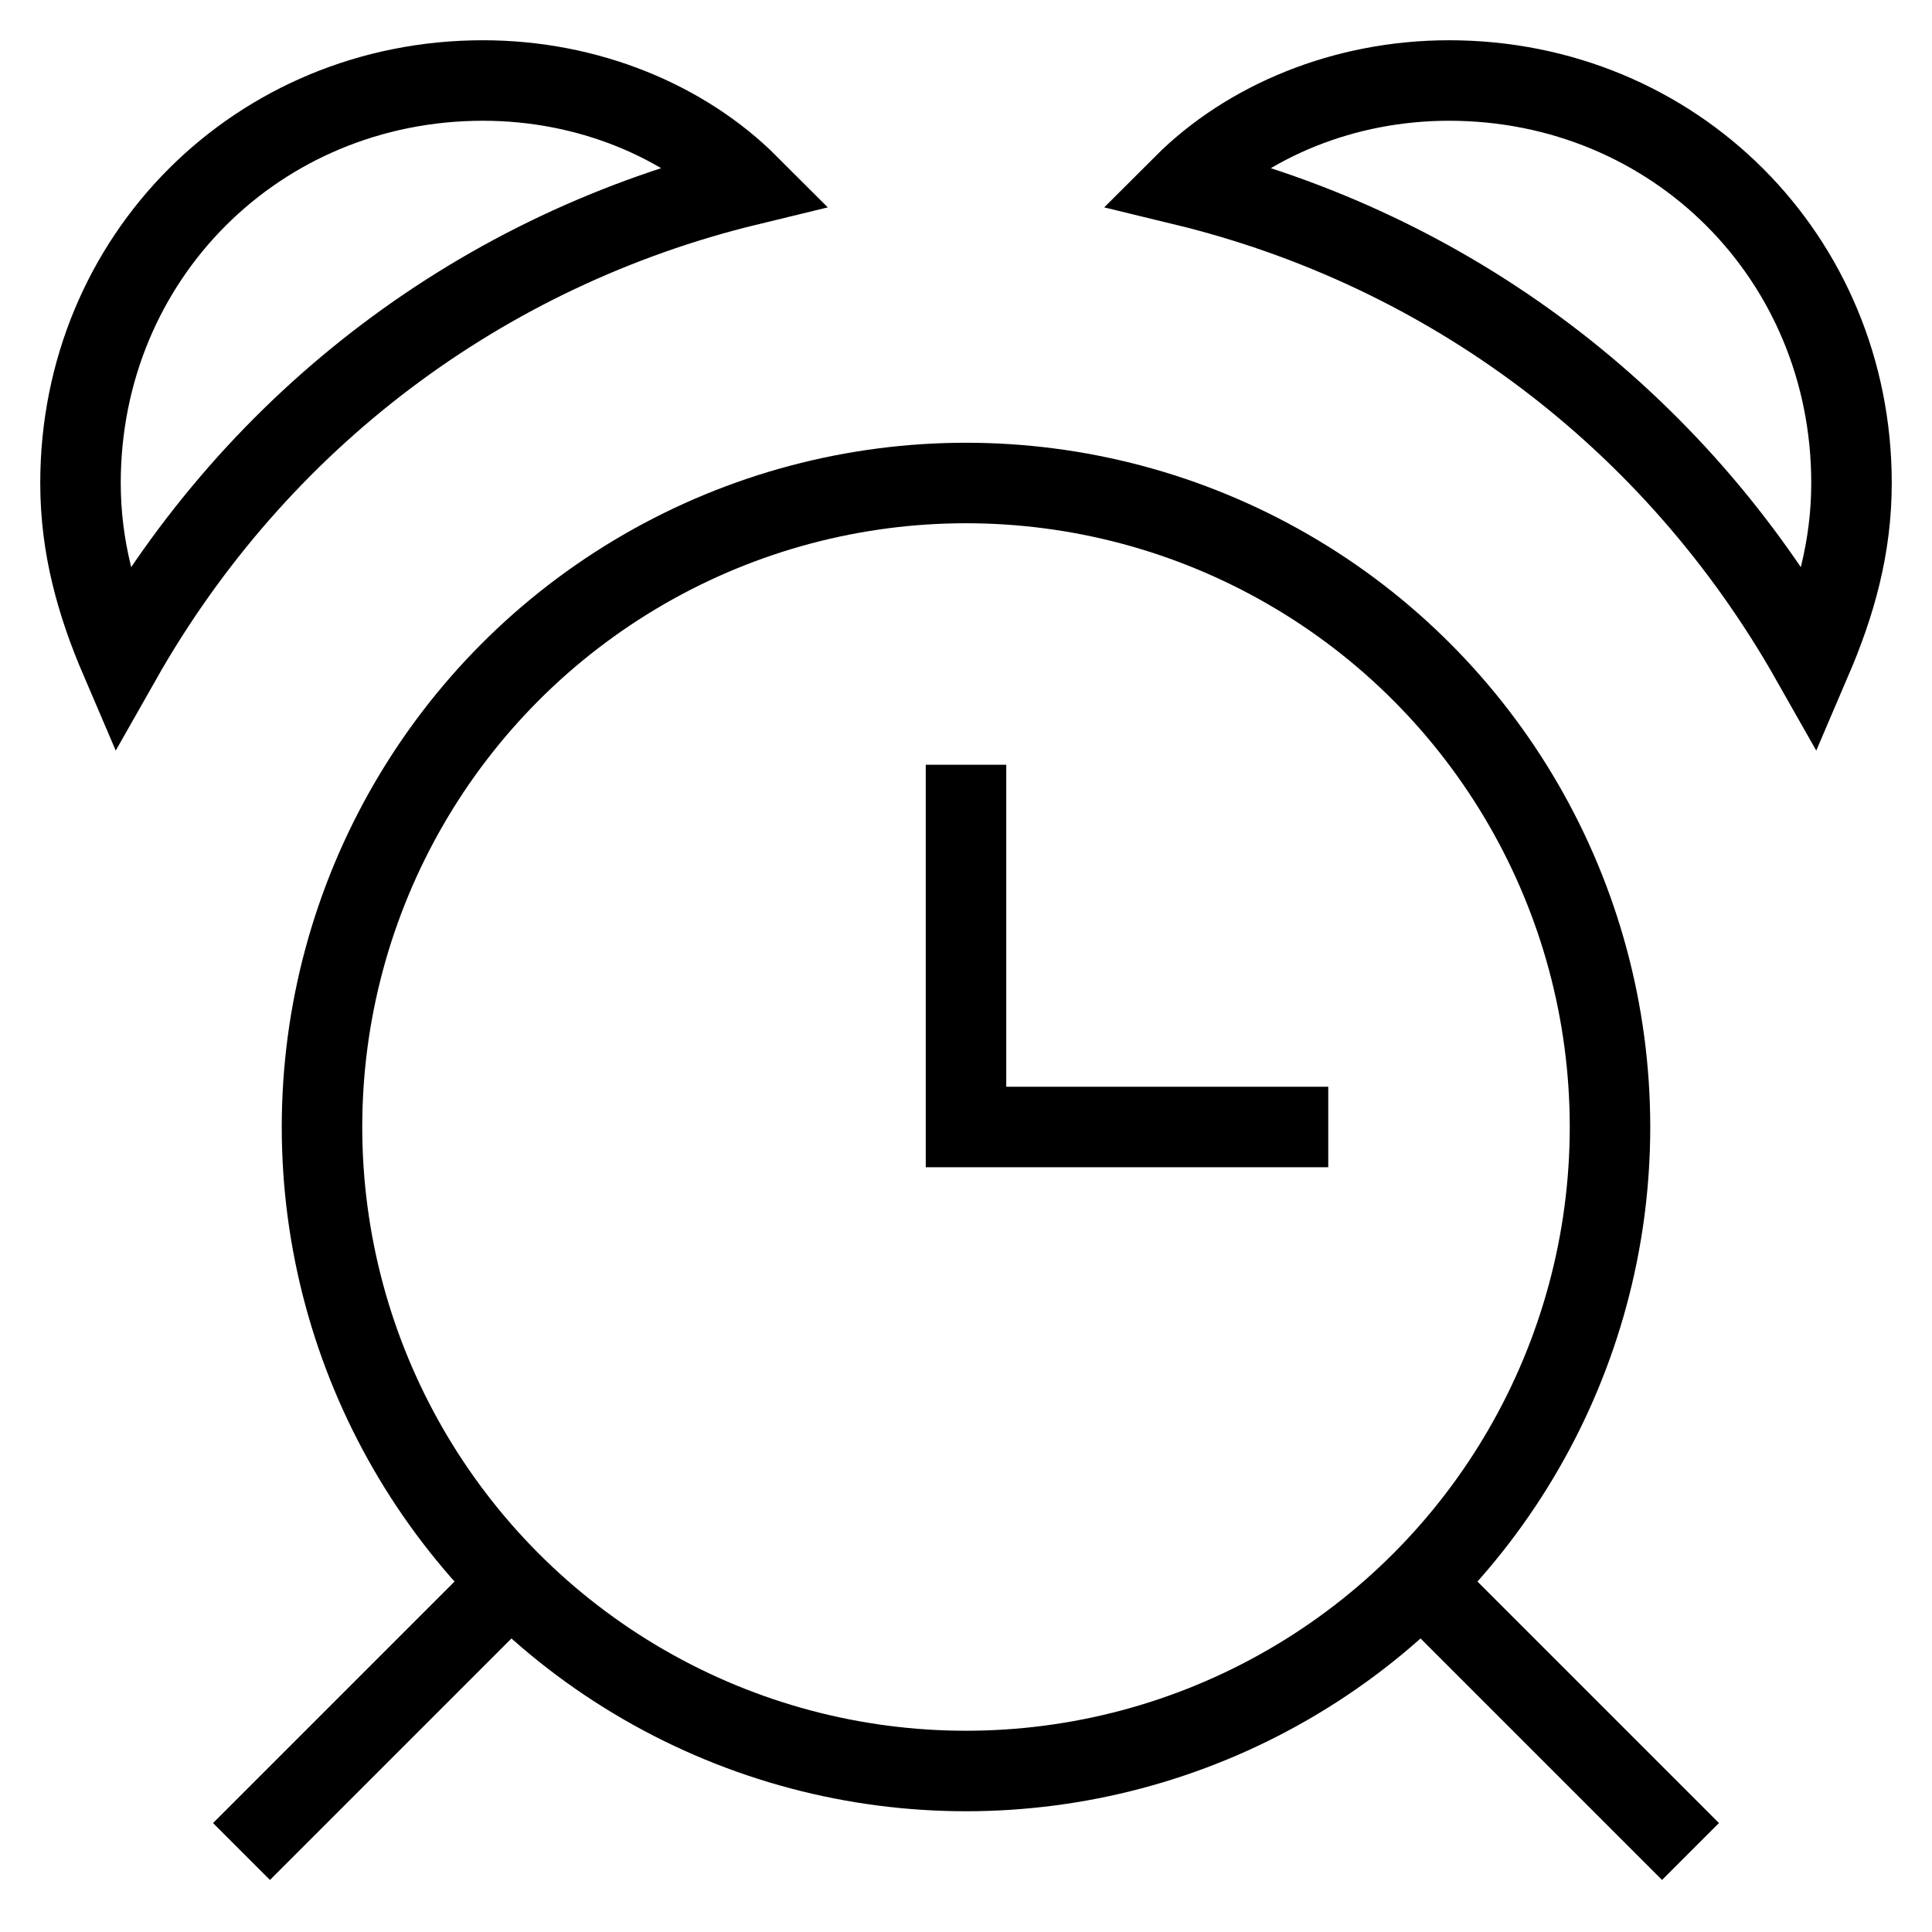
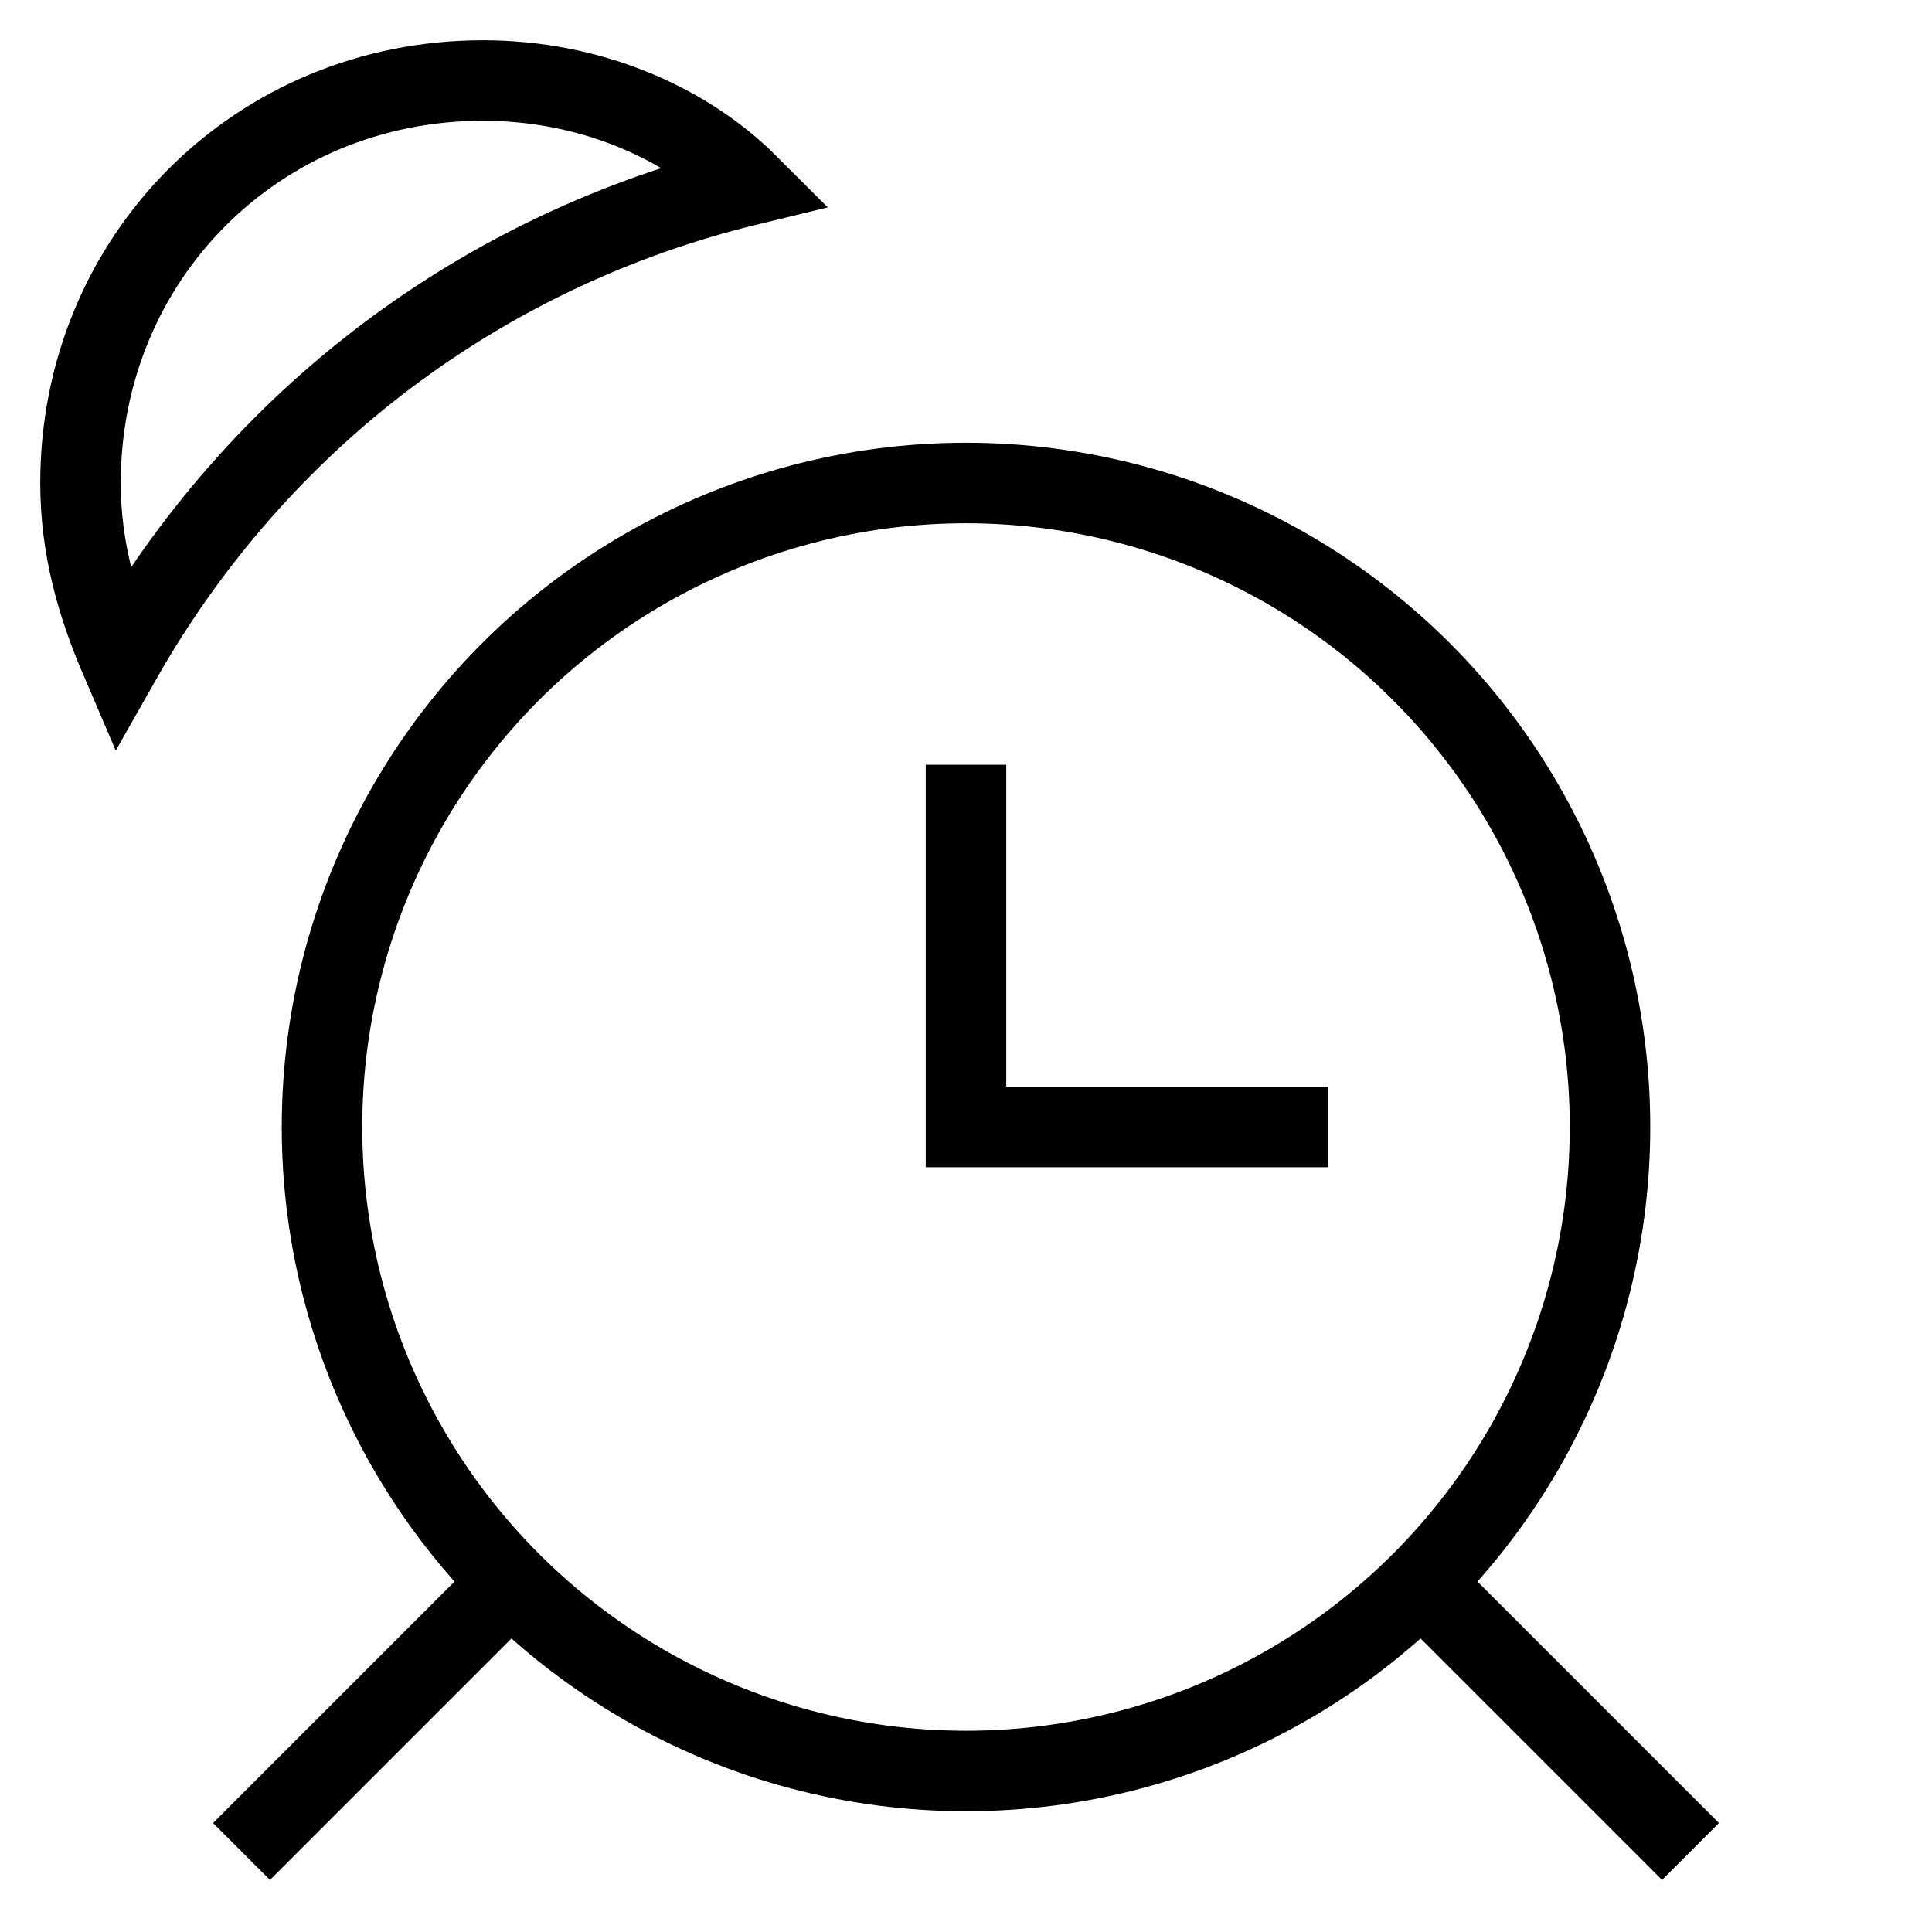
<svg xmlns="http://www.w3.org/2000/svg" id="nc_icon" version="1.1" x="0px" y="0px" viewBox="0 0 24 24" xml:space="preserve">
  <g transform="translate(0, 0)" class="nc-icon-wrapper" fill="none">
    <polyline data-color="color-2" fill="none" stroke="currentColor" vector-effect="non-scaling-stroke" stroke-linecap="square" stroke-miterlimit="10" points=" 12,10 12,14 16,14 " stroke-linejoin="miter" />
    <line data-cap="butt" fill="none" stroke="currentColor" vector-effect="non-scaling-stroke" stroke-miterlimit="10" x1="3" y1="23" x2="6.3" y2="19.7" stroke-linejoin="miter" stroke-linecap="butt" />
    <line data-cap="butt" fill="none" stroke="currentColor" vector-effect="non-scaling-stroke" stroke-miterlimit="10" x1="21" y1="23" x2="17.7" y2="19.7" stroke-linejoin="miter" stroke-linecap="butt" />
    <circle fill="none" stroke="currentColor" vector-effect="non-scaling-stroke" stroke-linecap="square" stroke-miterlimit="10" cx="12" cy="14" r="8" stroke-linejoin="miter" />
    <path fill="none" stroke="currentColor" vector-effect="non-scaling-stroke" stroke-linecap="square" stroke-miterlimit="10" d="M9.3,2.3C8.5,1.5,7.3,1,6,1 C3.2,1,1,3.2,1,6c0,0.8,0.2,1.5,0.5,2.2C3.2,5.2,6,3.1,9.3,2.3z" stroke-linejoin="miter" />
-     <path fill="none" stroke="currentColor" vector-effect="non-scaling-stroke" stroke-linecap="square" stroke-miterlimit="10" d="M14.7,2.3 C15.5,1.5,16.7,1,18,1c2.8,0,5,2.2,5,5c0,0.8-0.2,1.5-0.5,2.2C20.8,5.2,18,3.1,14.7,2.3z" stroke-linejoin="miter" />
  </g>
</svg>